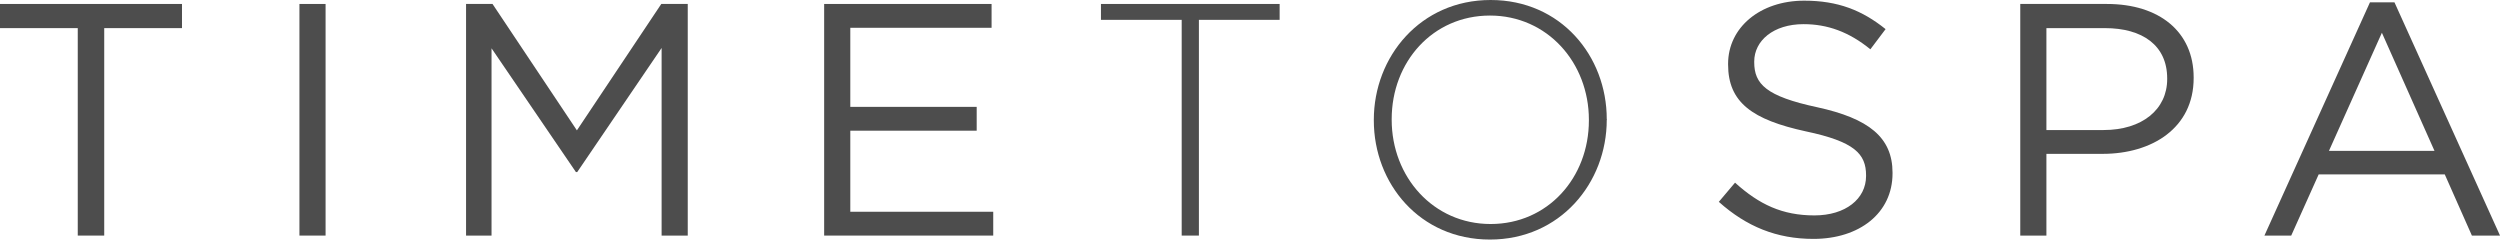
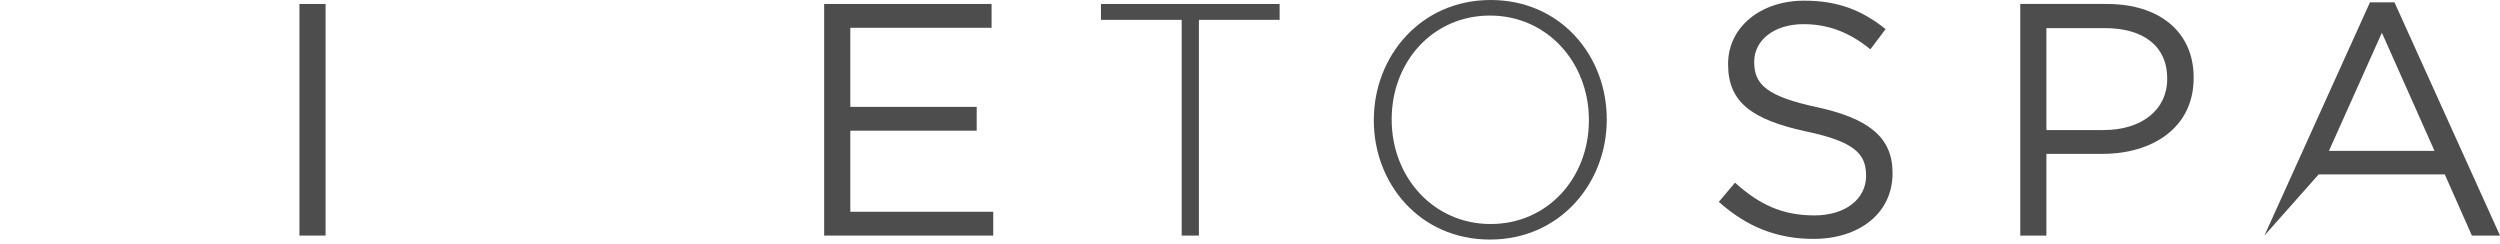
<svg xmlns="http://www.w3.org/2000/svg" width="225px" height="22px" viewBox="0 0 225 22" version="1.1">
  <title>Group 4</title>
  <desc>Created with Sketch.</desc>
  <g id="Page-1" stroke="none" stroke-width="1" fill="none" fill-rule="evenodd">
    <g id="Product-Page-–-Contracted" transform="translate(-687, -90)" fill="#4D4D4D" fill-rule="nonzero">
      <g id="Logo" transform="translate(687, 90)">
        <g id="Group-5">
          <g id="Group-4">
-             <path d="M6.998,2.531 L5.5067062e-14,2.531 L5.5067062e-14,0.357 L16.379,0.357 L16.379,2.531 L9.38,2.531 L9.38,21.202 L6.998,21.202 L6.998,2.531 Z" id="Path-1" />
            <path d="M26.949,0.357 L29.302,0.357 L29.302,21.202 L26.949,21.202 L26.949,0.357 Z" id="Path-2" />
-             <path d="M41.945,0.357 L44.327,0.357 L51.921,11.733 L59.515,0.357 L61.897,0.357 L61.897,21.202 L59.545,21.202 L59.545,4.318 L51.951,15.485 L51.832,15.485 L44.238,4.347 L44.238,21.202 L41.945,21.202 L41.945,0.357 Z" id="Path-3" />
            <path d="M74.174,0.357 L89.242,0.357 L89.242,2.501 L76.527,2.501 L76.527,9.618 L87.902,9.618 L87.902,11.762 L76.527,11.762 L76.527,19.058 L89.391,19.058 L89.391,21.202 L74.174,21.202 L74.174,0.357 Z" id="Path-4" />
            <path d="M106.352,1.786 L99.086,1.786 L99.086,0.357 L115.167,0.357 L115.167,1.786 L107.901,1.786 L107.901,21.202 L106.352,21.202 L106.352,1.786 Z" id="Path-5" />
            <path d="M123.644,10.84 L123.644,10.78 C123.644,5.092 127.843,-1.77635684e-15 134.156,-1.77635684e-15 C140.469,-1.77635684e-15 144.608,5.033 144.608,10.72 C144.638,10.75 144.638,10.75 144.608,10.78 C144.608,16.468 140.41,21.56 134.096,21.56 C127.783,21.56 123.644,16.527 123.644,10.84 Z M143,10.84 L143,10.78 C143,5.628 139.248,1.4 134.096,1.4 C128.945,1.4 125.252,5.569 125.252,10.72 L125.252,10.78 C125.252,15.932 129.004,20.161 134.156,20.161 C139.307,20.161 143,15.991 143,10.84 Z" id="Path-6" />
            <path d="M154.694,18.166 L156.153,16.439 C158.327,18.404 160.412,19.387 163.3,19.387 C166.099,19.387 167.946,17.898 167.946,15.843 L167.946,15.783 C167.946,13.848 166.903,12.746 162.526,11.823 C157.732,10.78 155.528,9.232 155.528,5.807 L155.528,5.748 C155.528,2.472 158.416,0.06 162.377,0.06 C165.415,0.06 167.588,0.924 169.703,2.621 L168.333,4.437 C166.397,2.859 164.462,2.174 162.317,2.174 C159.608,2.174 157.88,3.663 157.88,5.539 L157.88,5.599 C157.88,7.564 158.952,8.666 163.538,9.649 C168.184,10.661 170.328,12.359 170.328,15.545 L170.328,15.605 C170.328,19.178 167.35,21.501 163.211,21.501 C159.905,21.501 157.195,20.399 154.694,18.166 Z" id="Path-7" />
            <path d="M181.824,0.357 L189.627,0.357 C194.332,0.357 197.429,2.858 197.429,6.968 L197.429,7.028 C197.429,11.524 193.676,13.847 189.239,13.847 L184.177,13.847 L184.177,21.202 L181.824,21.202 L181.824,0.357 Z M189.329,11.703 C192.783,11.703 195.047,9.857 195.047,7.117 L195.047,7.057 C195.047,4.079 192.813,2.531 189.447,2.531 L184.177,2.531 L184.177,11.703 L189.329,11.703 Z" id="Path-8" />
-             <path d="M213.298,0.208 L215.501,0.208 L225.001,21.202 L222.47,21.202 L220.028,15.693 L208.682,15.693 L206.21,21.202 L203.798,21.202 L213.298,0.208 Z M219.105,13.579 L214.37,2.948 L209.605,13.579 L219.105,13.579 Z" id="Path-9" />
+             <path d="M213.298,0.208 L215.501,0.208 L225.001,21.202 L222.47,21.202 L220.028,15.693 L208.682,15.693 L203.798,21.202 L213.298,0.208 Z M219.105,13.579 L214.37,2.948 L209.605,13.579 L219.105,13.579 Z" id="Path-9" />
          </g>
        </g>
      </g>
    </g>
  </g>
</svg>